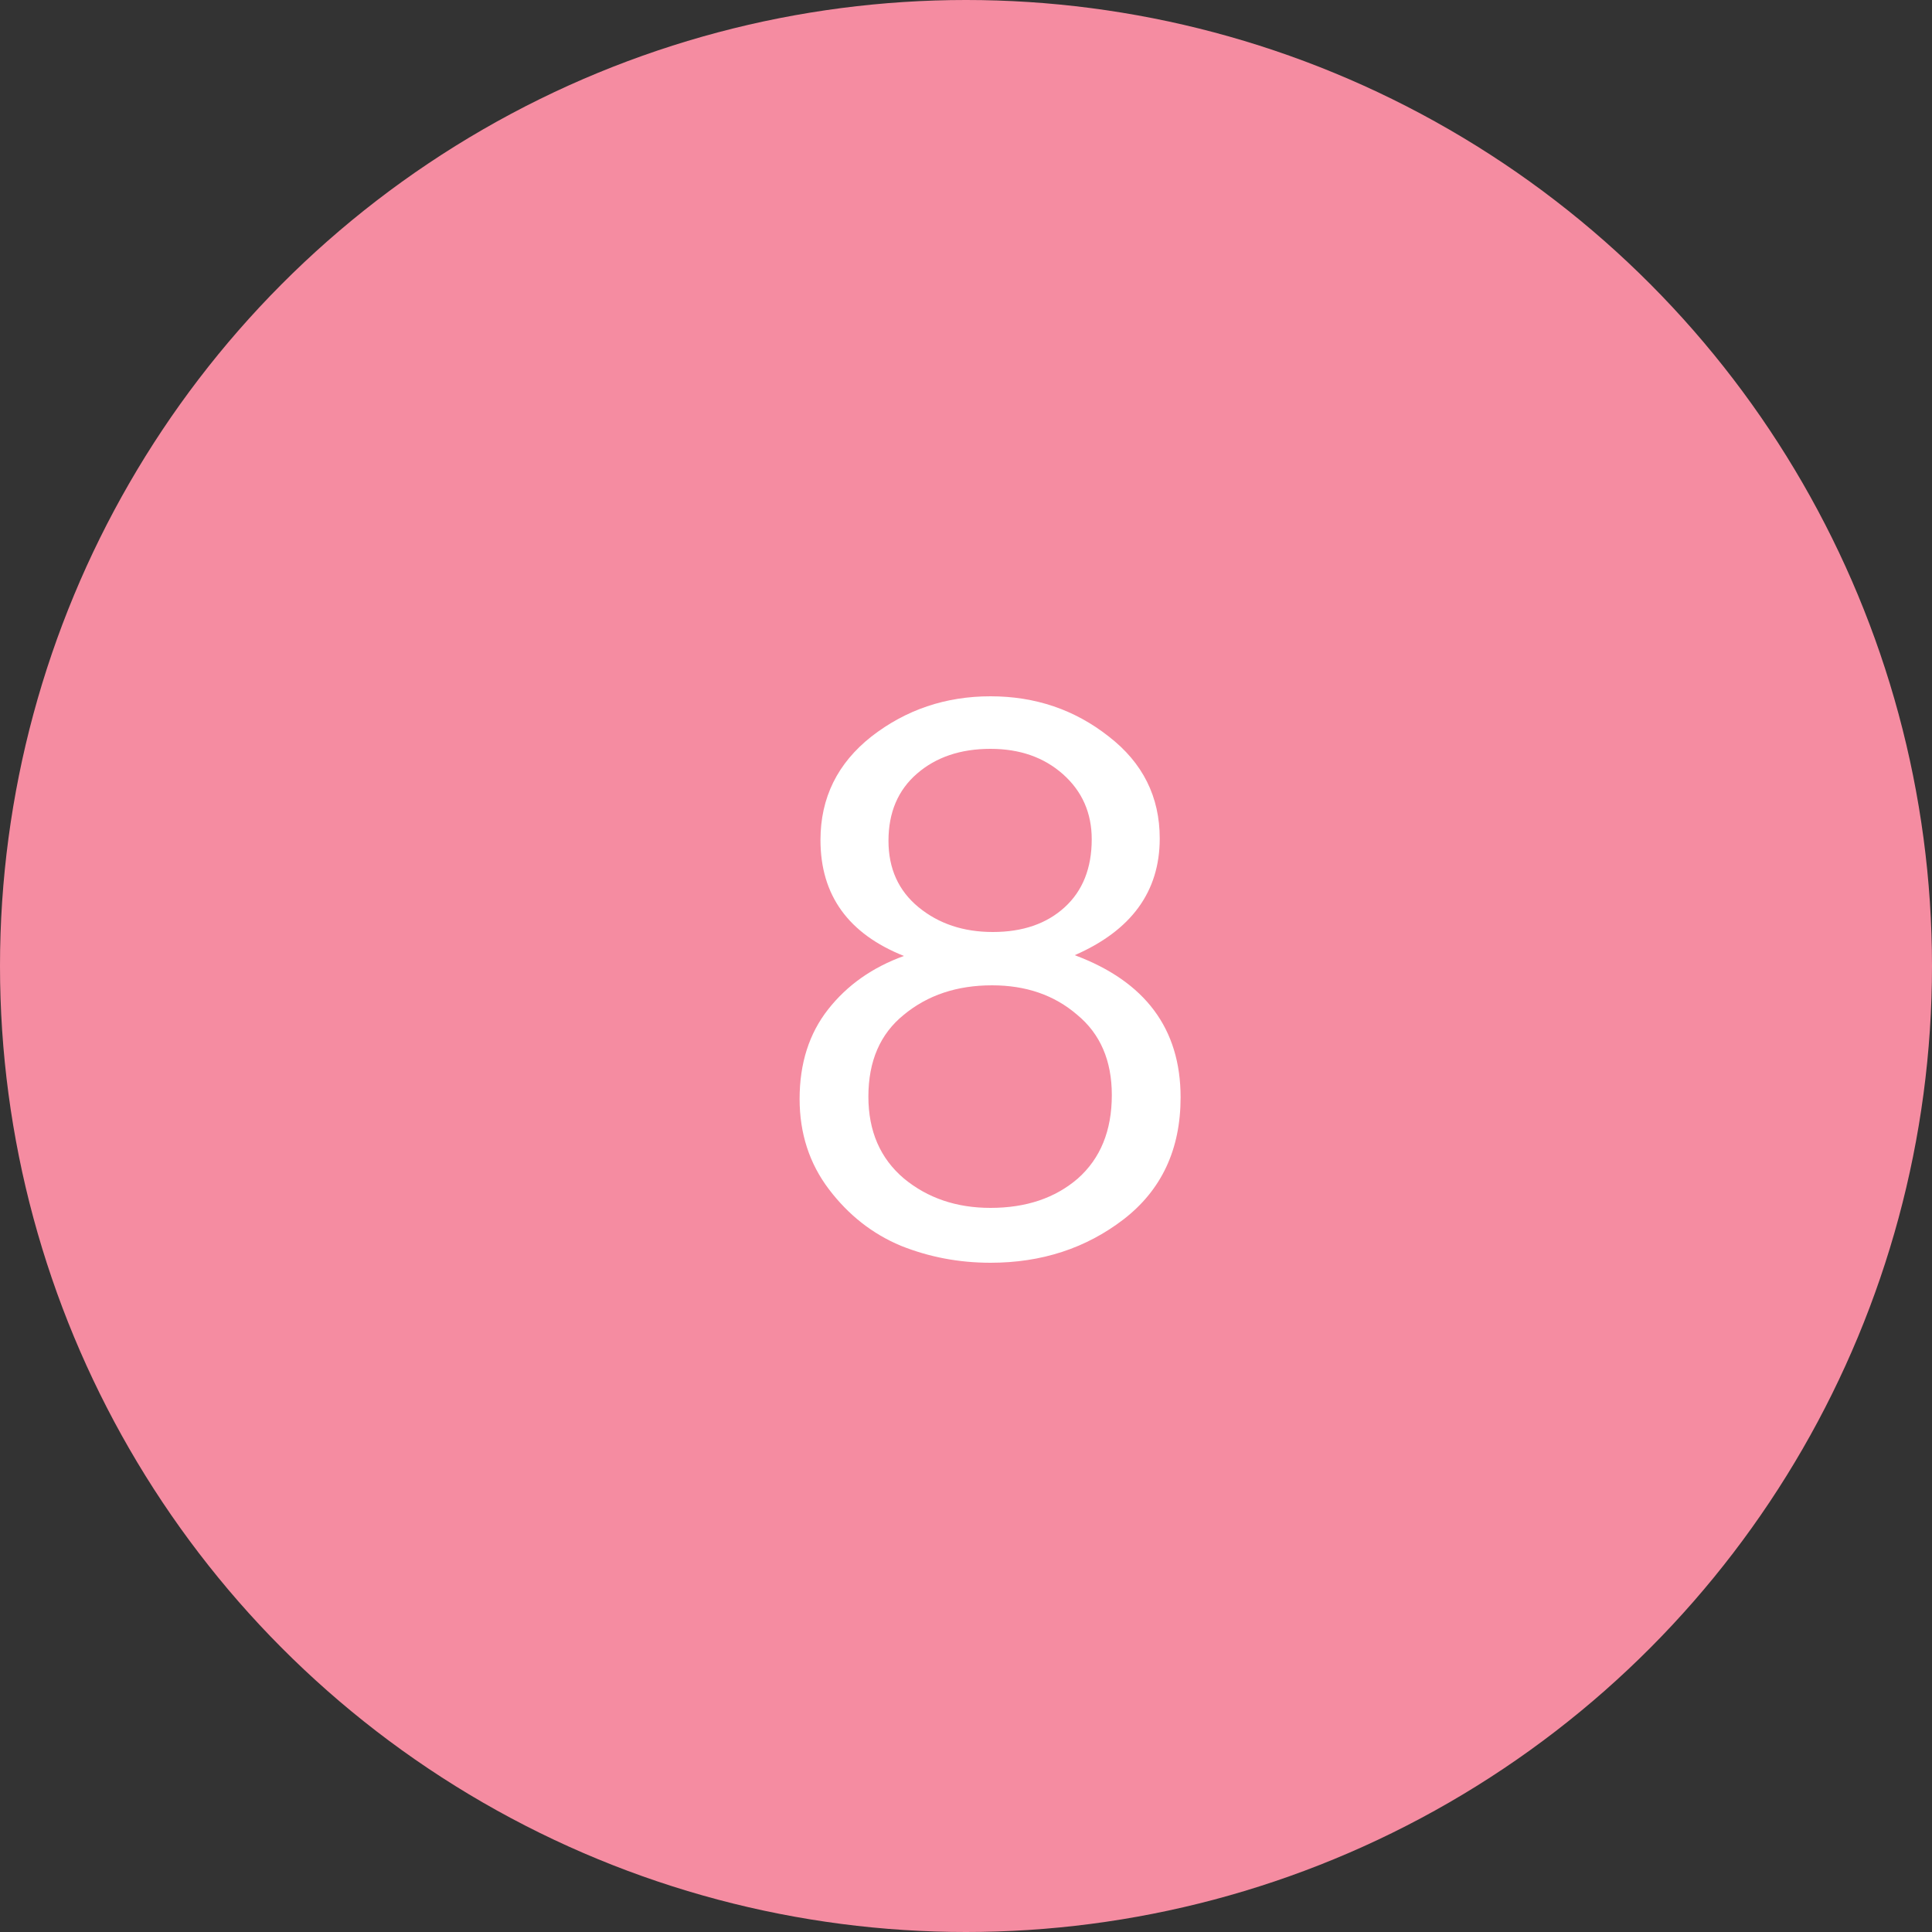
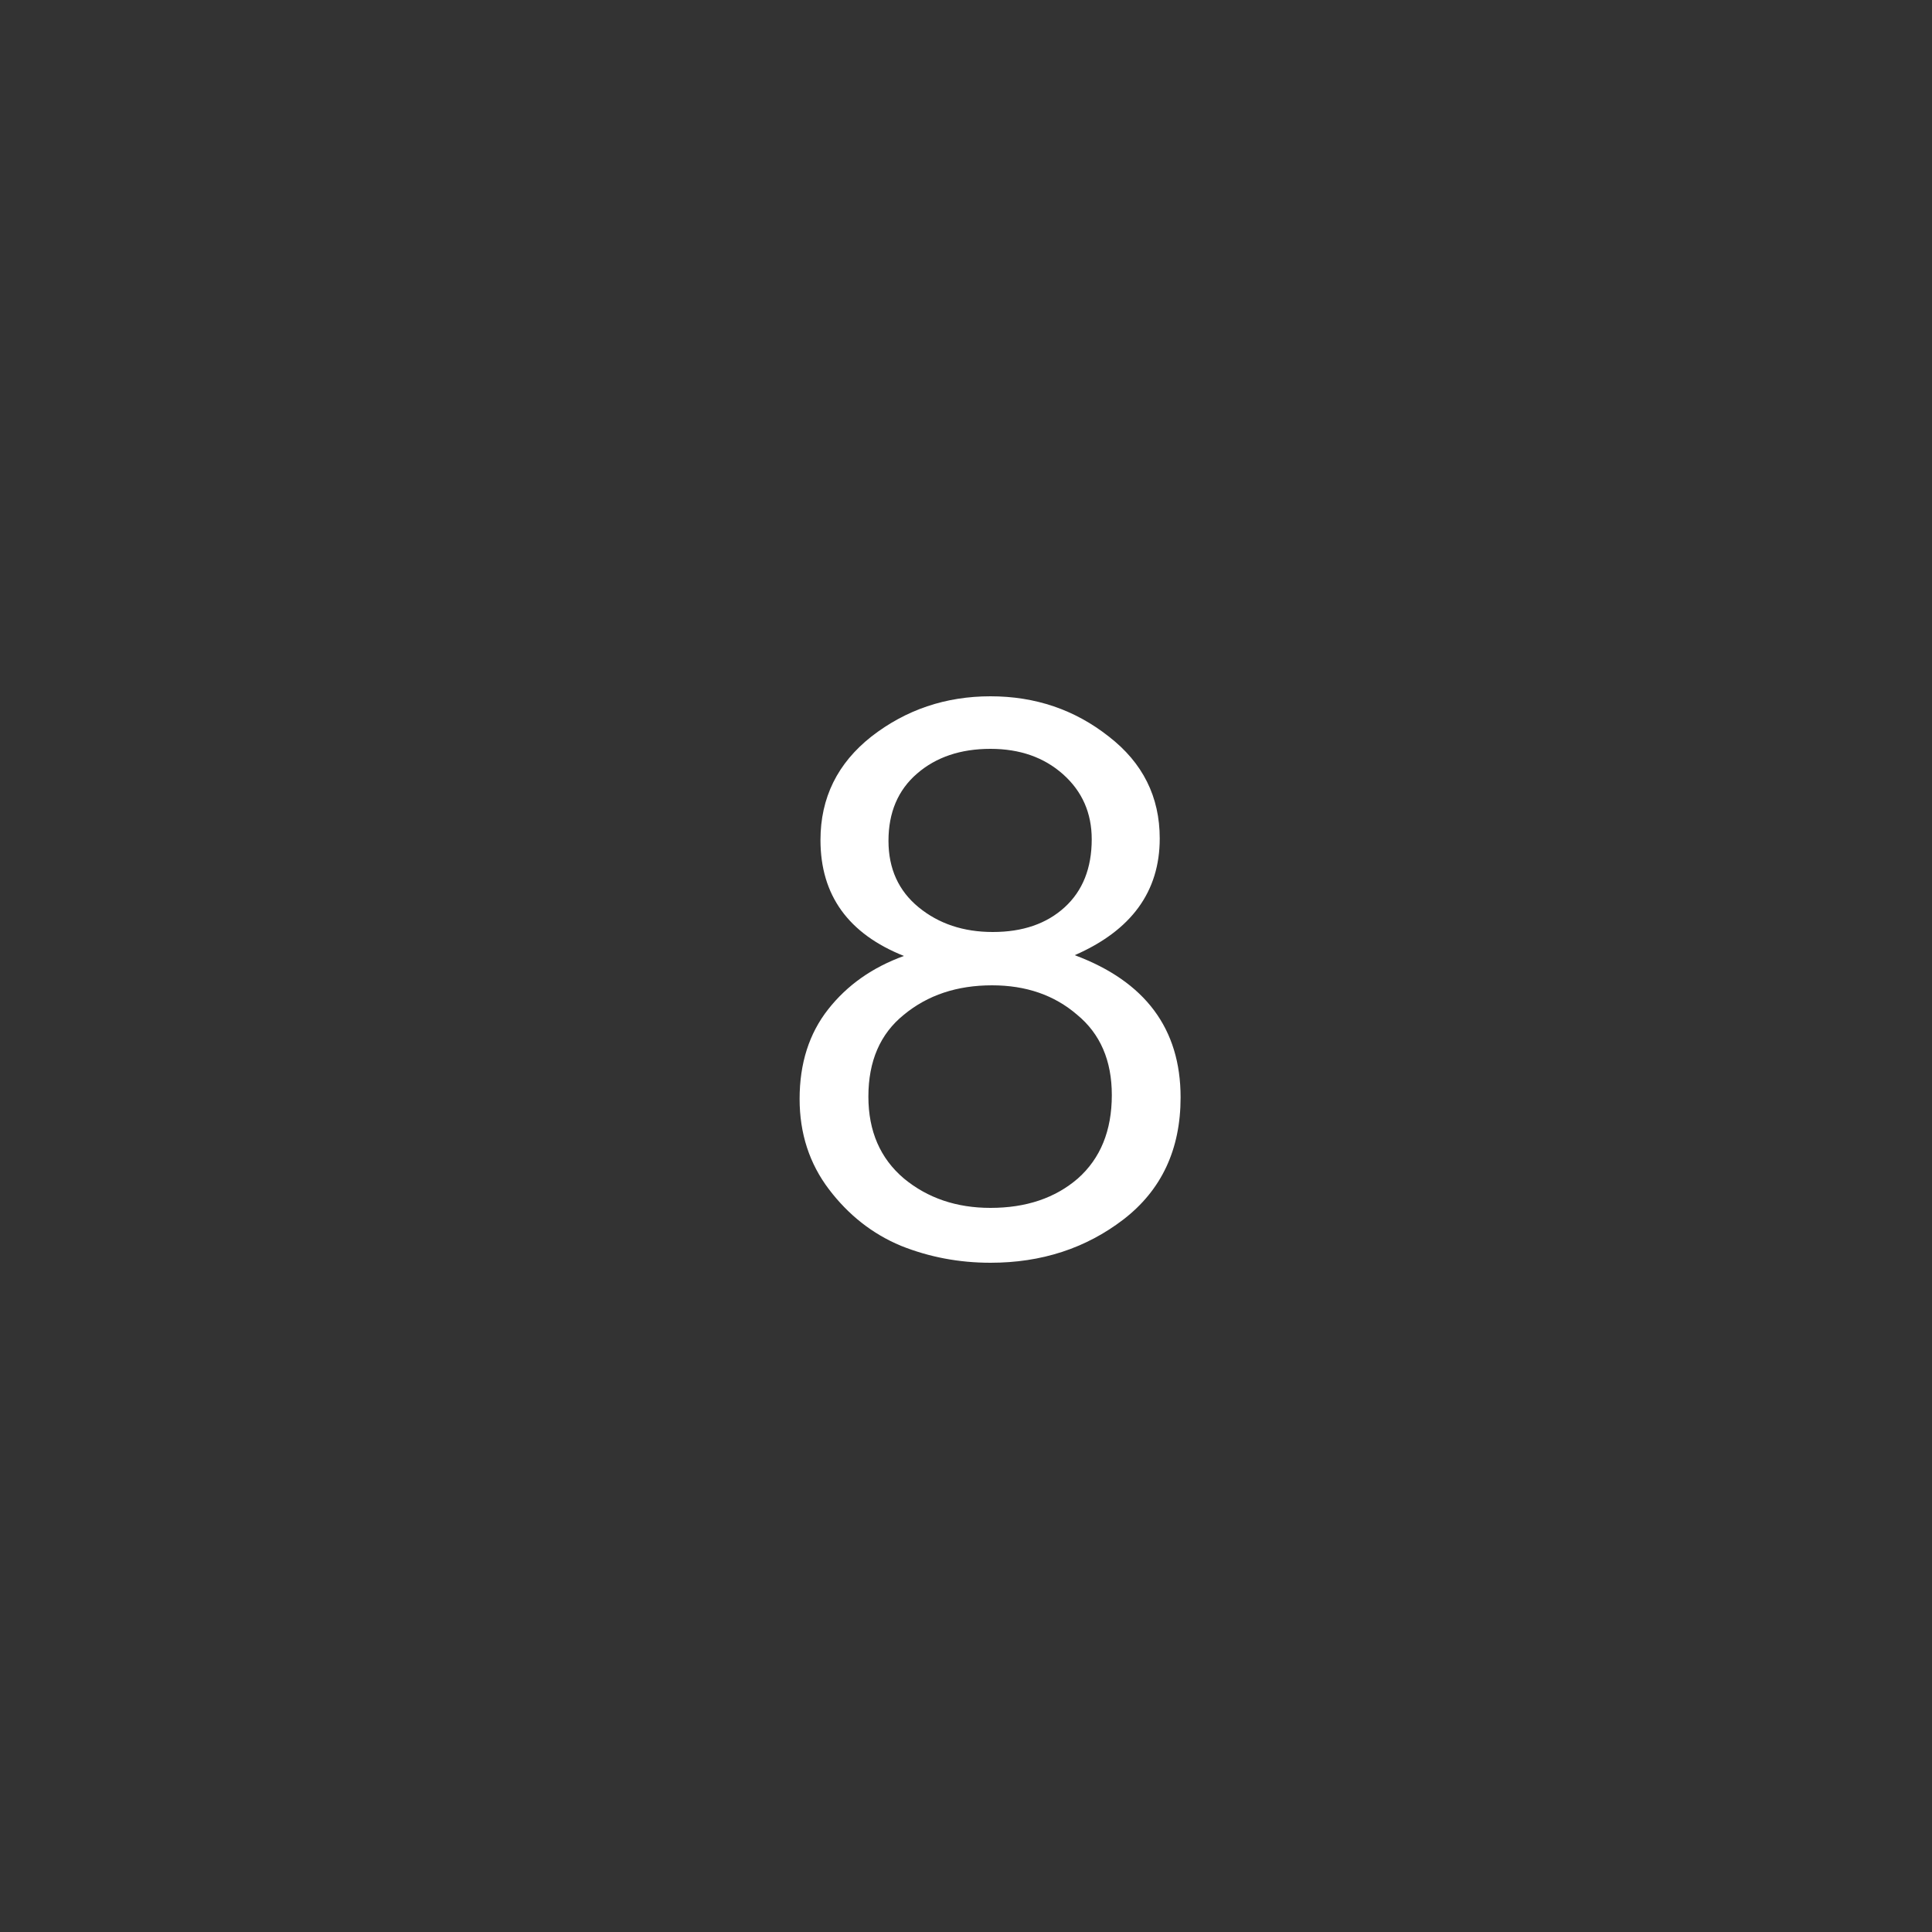
<svg xmlns="http://www.w3.org/2000/svg" width="40" height="40" viewBox="0 0 40 40" fill="none">
  <rect x="0" y="0" width="40" height="40" fill="#333333" stroke="none" />
-   <circle cx="20" cy="20" r="20" fill="#F58CA1" />
  <path d="M20.507 26.144C19.856 26.144 19.238 26.027 18.651 25.792C18.064 25.547 17.568 25.157 17.163 24.624C16.758 24.091 16.555 23.467 16.555 22.752C16.555 22.016 16.752 21.397 17.147 20.896C17.541 20.395 18.064 20.027 18.715 19.792C17.563 19.333 16.987 18.533 16.987 17.392C16.987 16.517 17.339 15.803 18.043 15.248C18.758 14.693 19.579 14.416 20.507 14.416C21.435 14.416 22.251 14.693 22.955 15.248C23.659 15.792 24.011 16.496 24.011 17.36C24.011 18.459 23.424 19.264 22.251 19.776C23.712 20.32 24.443 21.301 24.443 22.72C24.443 23.797 24.048 24.64 23.259 25.248C22.48 25.845 21.563 26.144 20.507 26.144ZM20.507 25.008C21.243 25.008 21.846 24.805 22.315 24.4C22.784 23.984 23.019 23.408 23.019 22.672C23.019 21.957 22.779 21.403 22.299 21.008C21.829 20.603 21.243 20.4 20.539 20.4C19.814 20.4 19.206 20.603 18.715 21.008C18.224 21.403 17.979 21.968 17.979 22.704C17.979 23.419 18.224 23.984 18.715 24.4C19.206 24.805 19.803 25.008 20.507 25.008ZM20.555 19.296C21.174 19.296 21.669 19.125 22.043 18.784C22.416 18.443 22.603 17.973 22.603 17.376C22.603 16.832 22.405 16.384 22.011 16.032C21.616 15.68 21.115 15.504 20.507 15.504C19.888 15.504 19.381 15.675 18.987 16.016C18.592 16.357 18.395 16.821 18.395 17.408C18.395 17.984 18.603 18.443 19.019 18.784C19.435 19.125 19.947 19.296 20.555 19.296Z" fill="white" />
</svg>